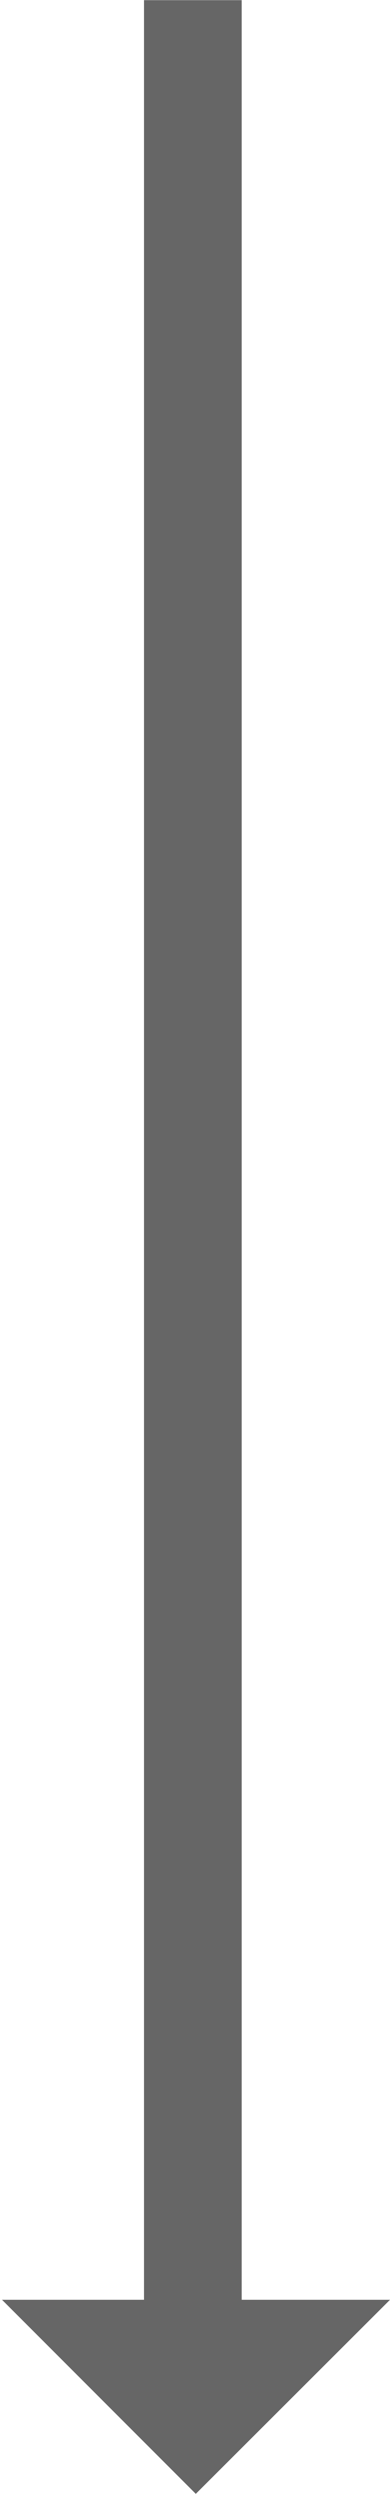
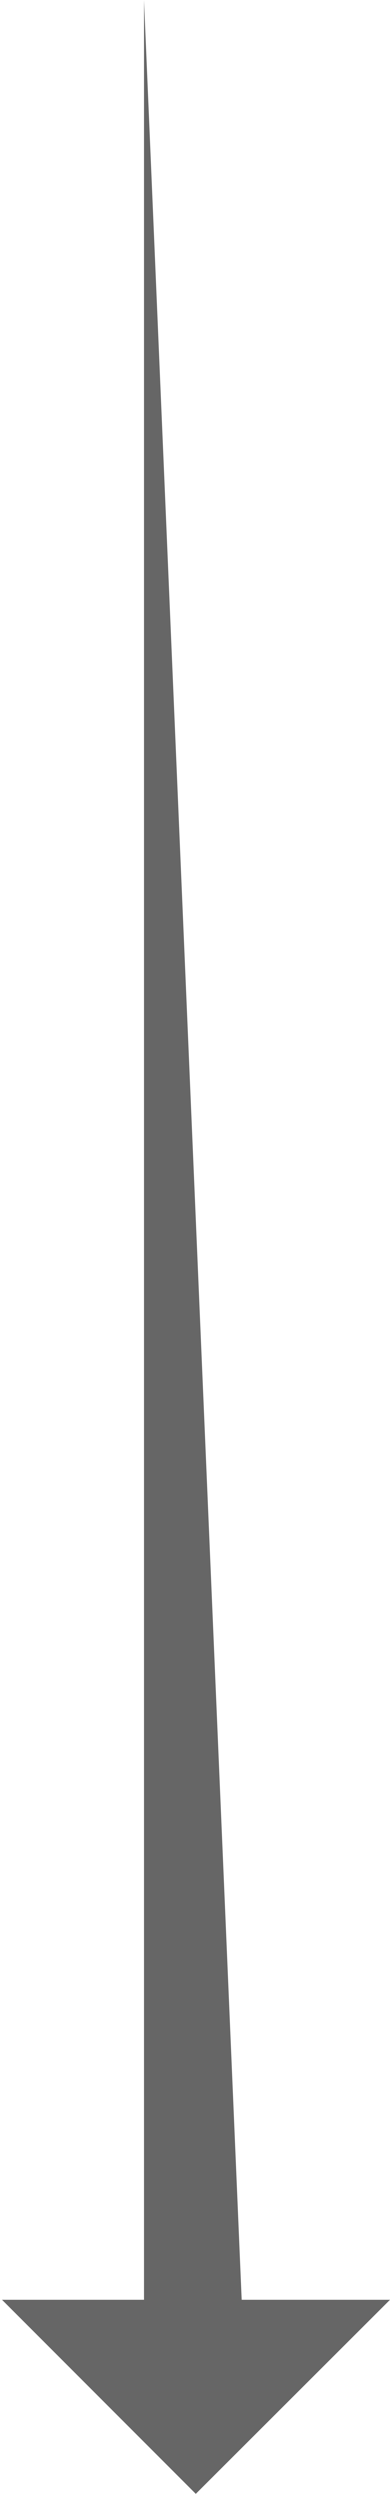
<svg xmlns="http://www.w3.org/2000/svg" width="20" height="128" viewBox="0 0 20 128" fill="none">
-   <path d="M10.052 127.674L20 117.749L12.394 117.749L12.394 0.009L7.385 0.009L7.385 117.749L0.103 117.749L10.052 127.697L10.052 127.674Z" fill="#666666" />
+   <path d="M10.052 127.674L20 117.749L12.394 117.749L7.385 0.009L7.385 117.749L0.103 117.749L10.052 127.697L10.052 127.674Z" fill="#666666" />
</svg>